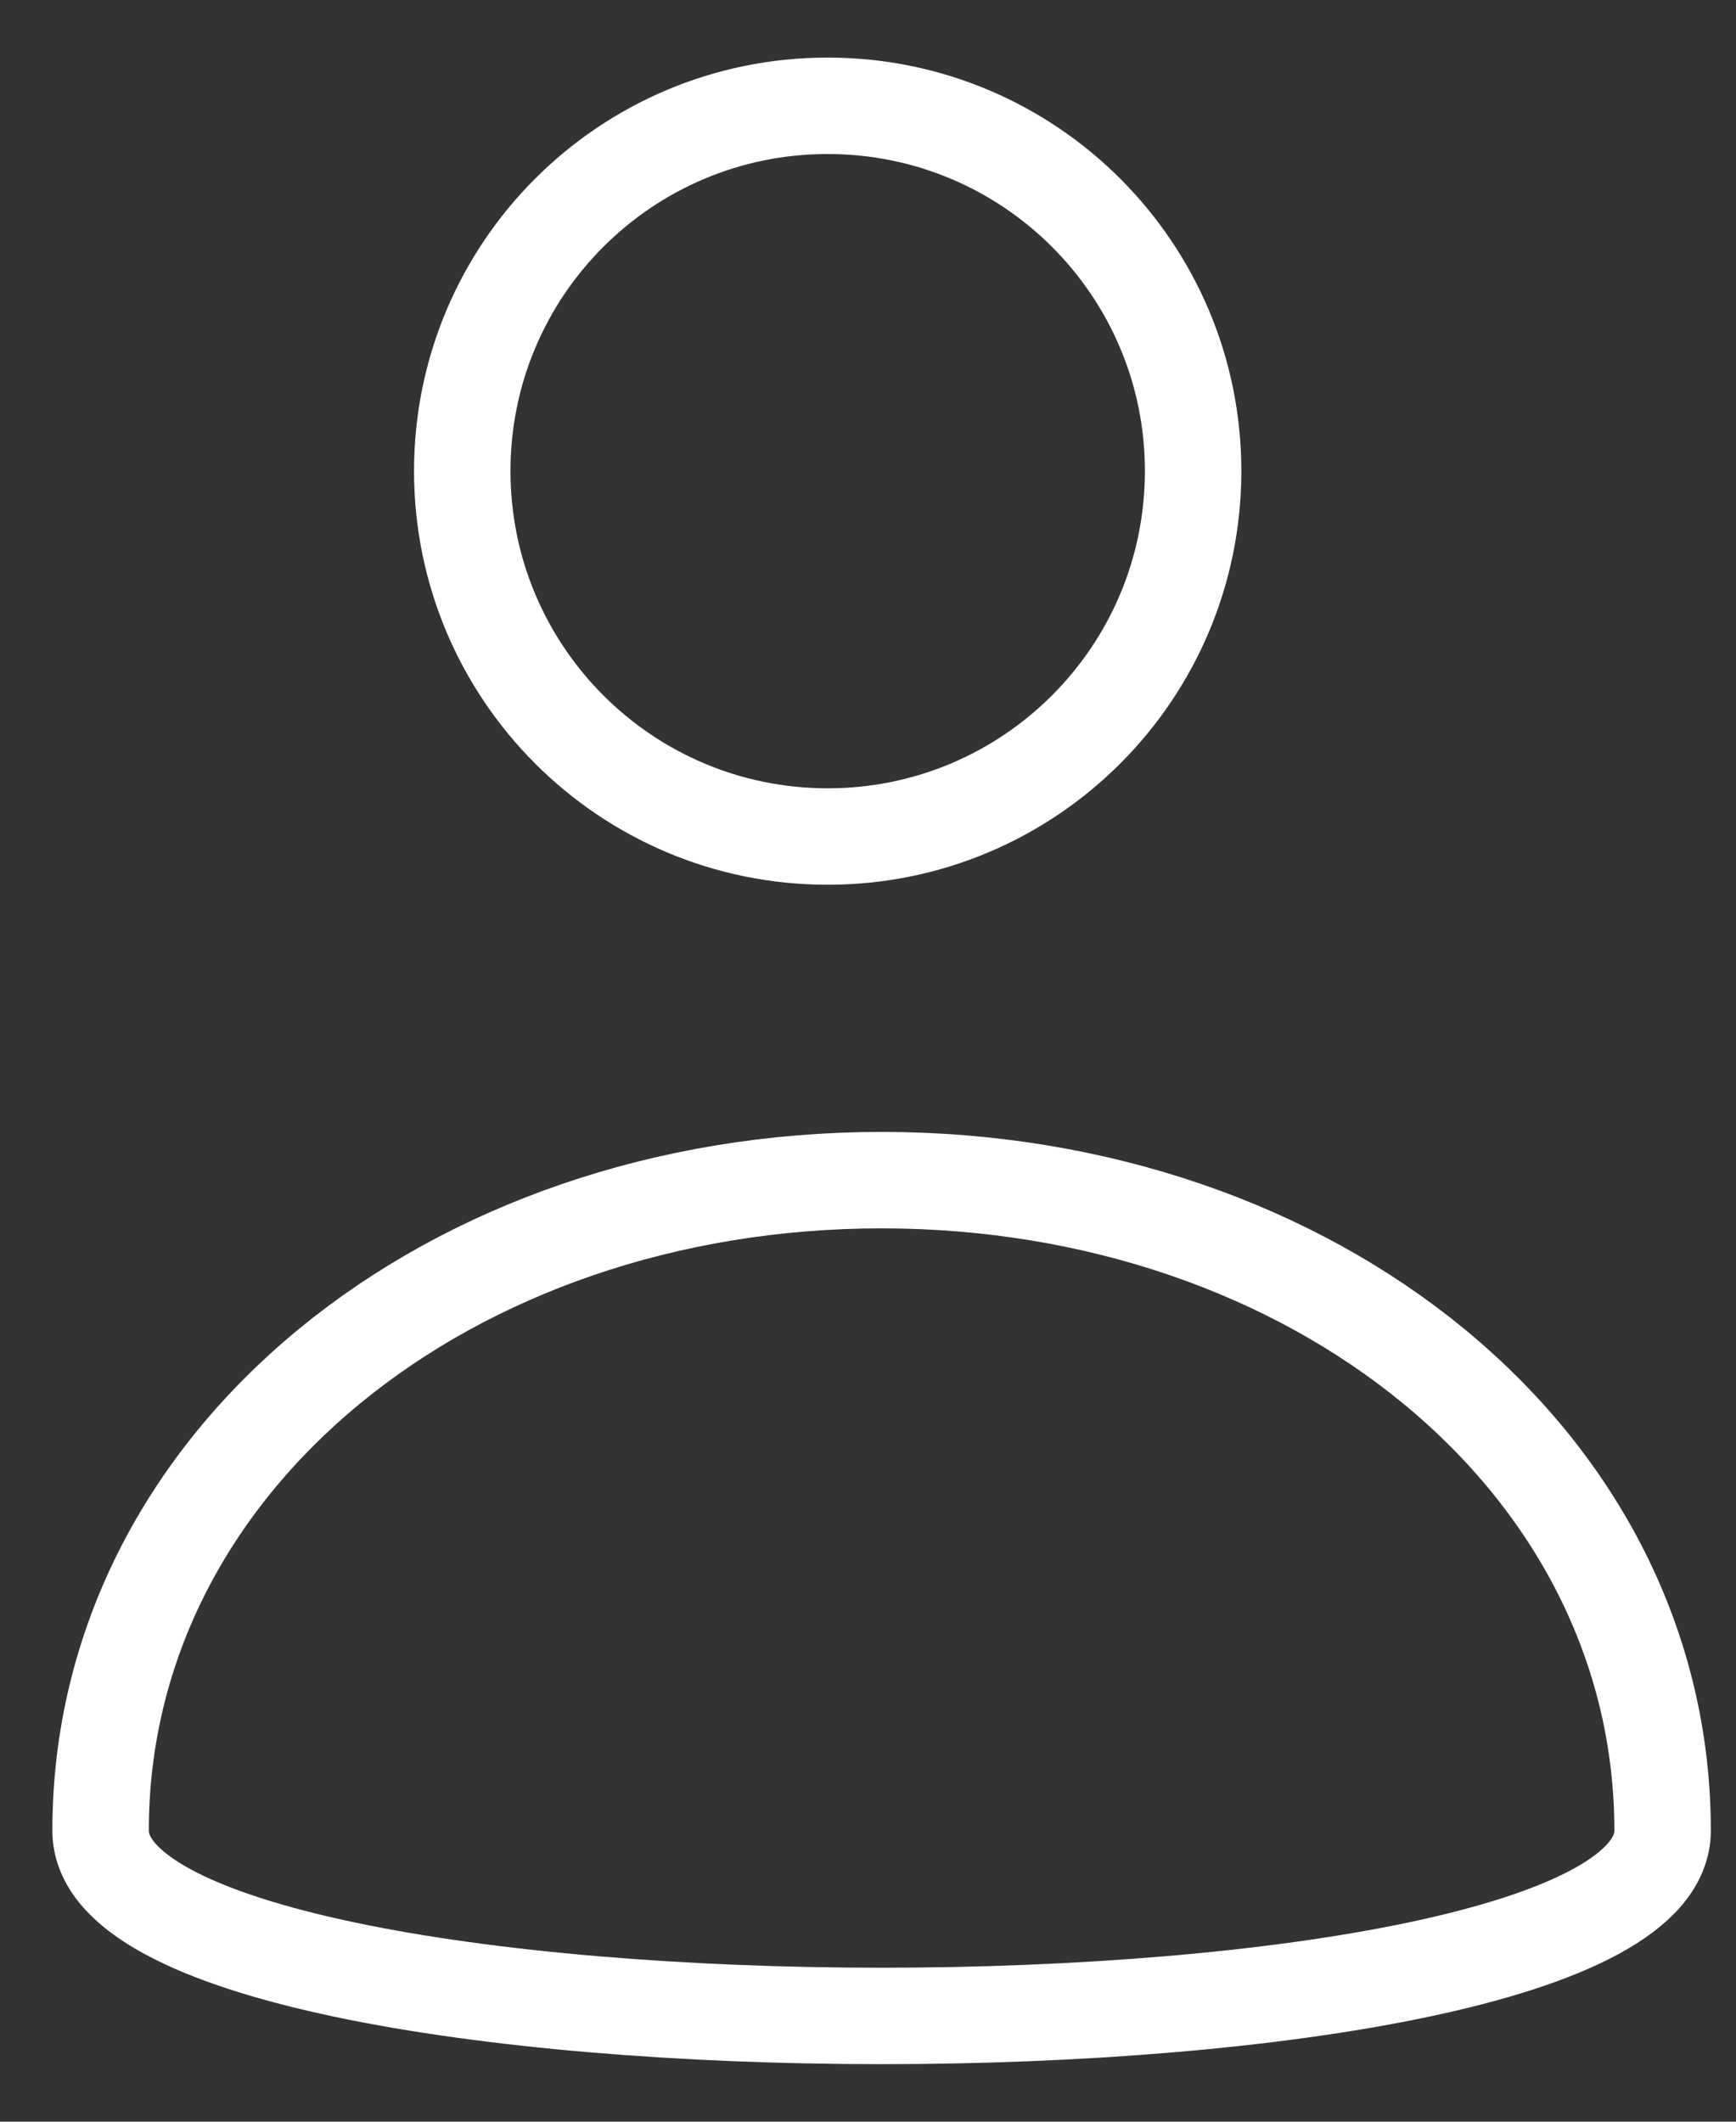
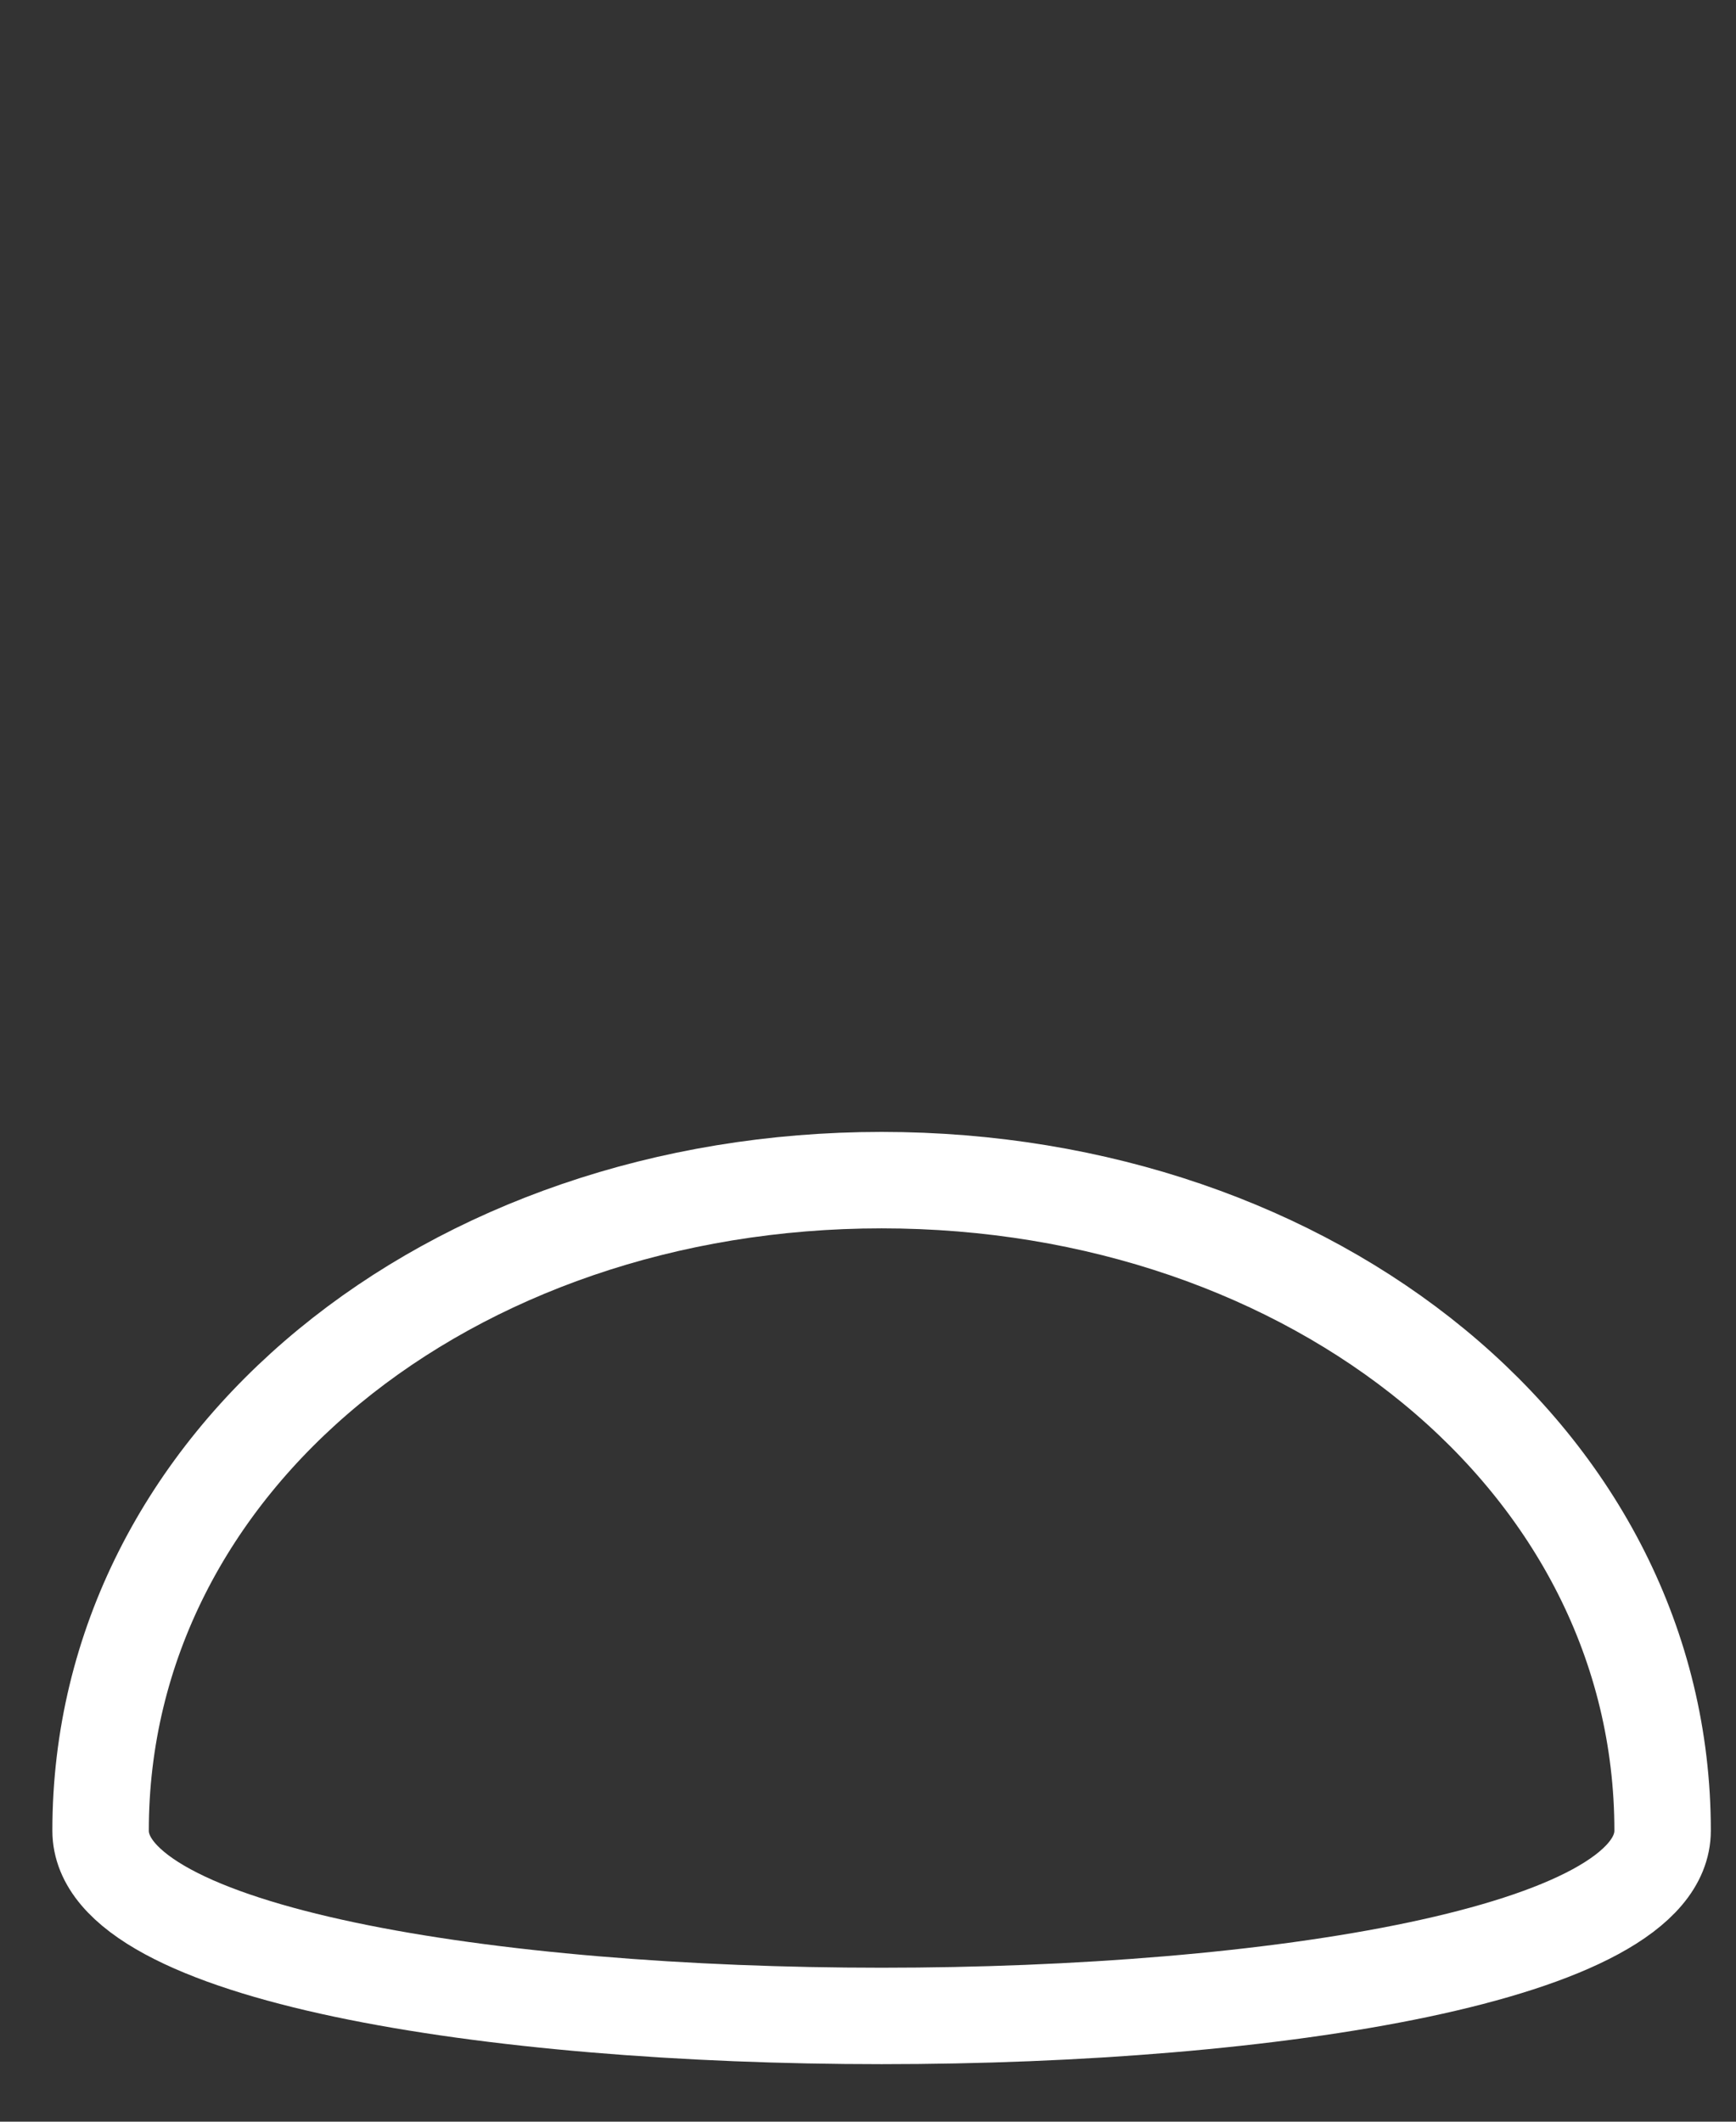
<svg xmlns="http://www.w3.org/2000/svg" width="18" height="22" viewBox="0 0 18 22" fill="none">
  <rect x="0" y="0" width="18" height="22" fill="#333333" stroke="none" />
-   <path d="M12.371 4.884C12.371 6.978 10.675 8.674 8.582 8.674C6.489 8.674 4.793 6.978 4.793 4.884C4.793 2.792 6.488 1.097 8.582 1.097C10.675 1.097 12.371 2.792 12.371 4.884Z" stroke="#FFFFFF" />
  <path d="M17.239 18.982C17.239 21.544 1.043 21.544 1.043 18.982C1.043 15.139 4.667 12.237 9.141 12.237C13.616 12.237 17.239 15.139 17.239 18.982Z" stroke="#FFFFFF" />
</svg>